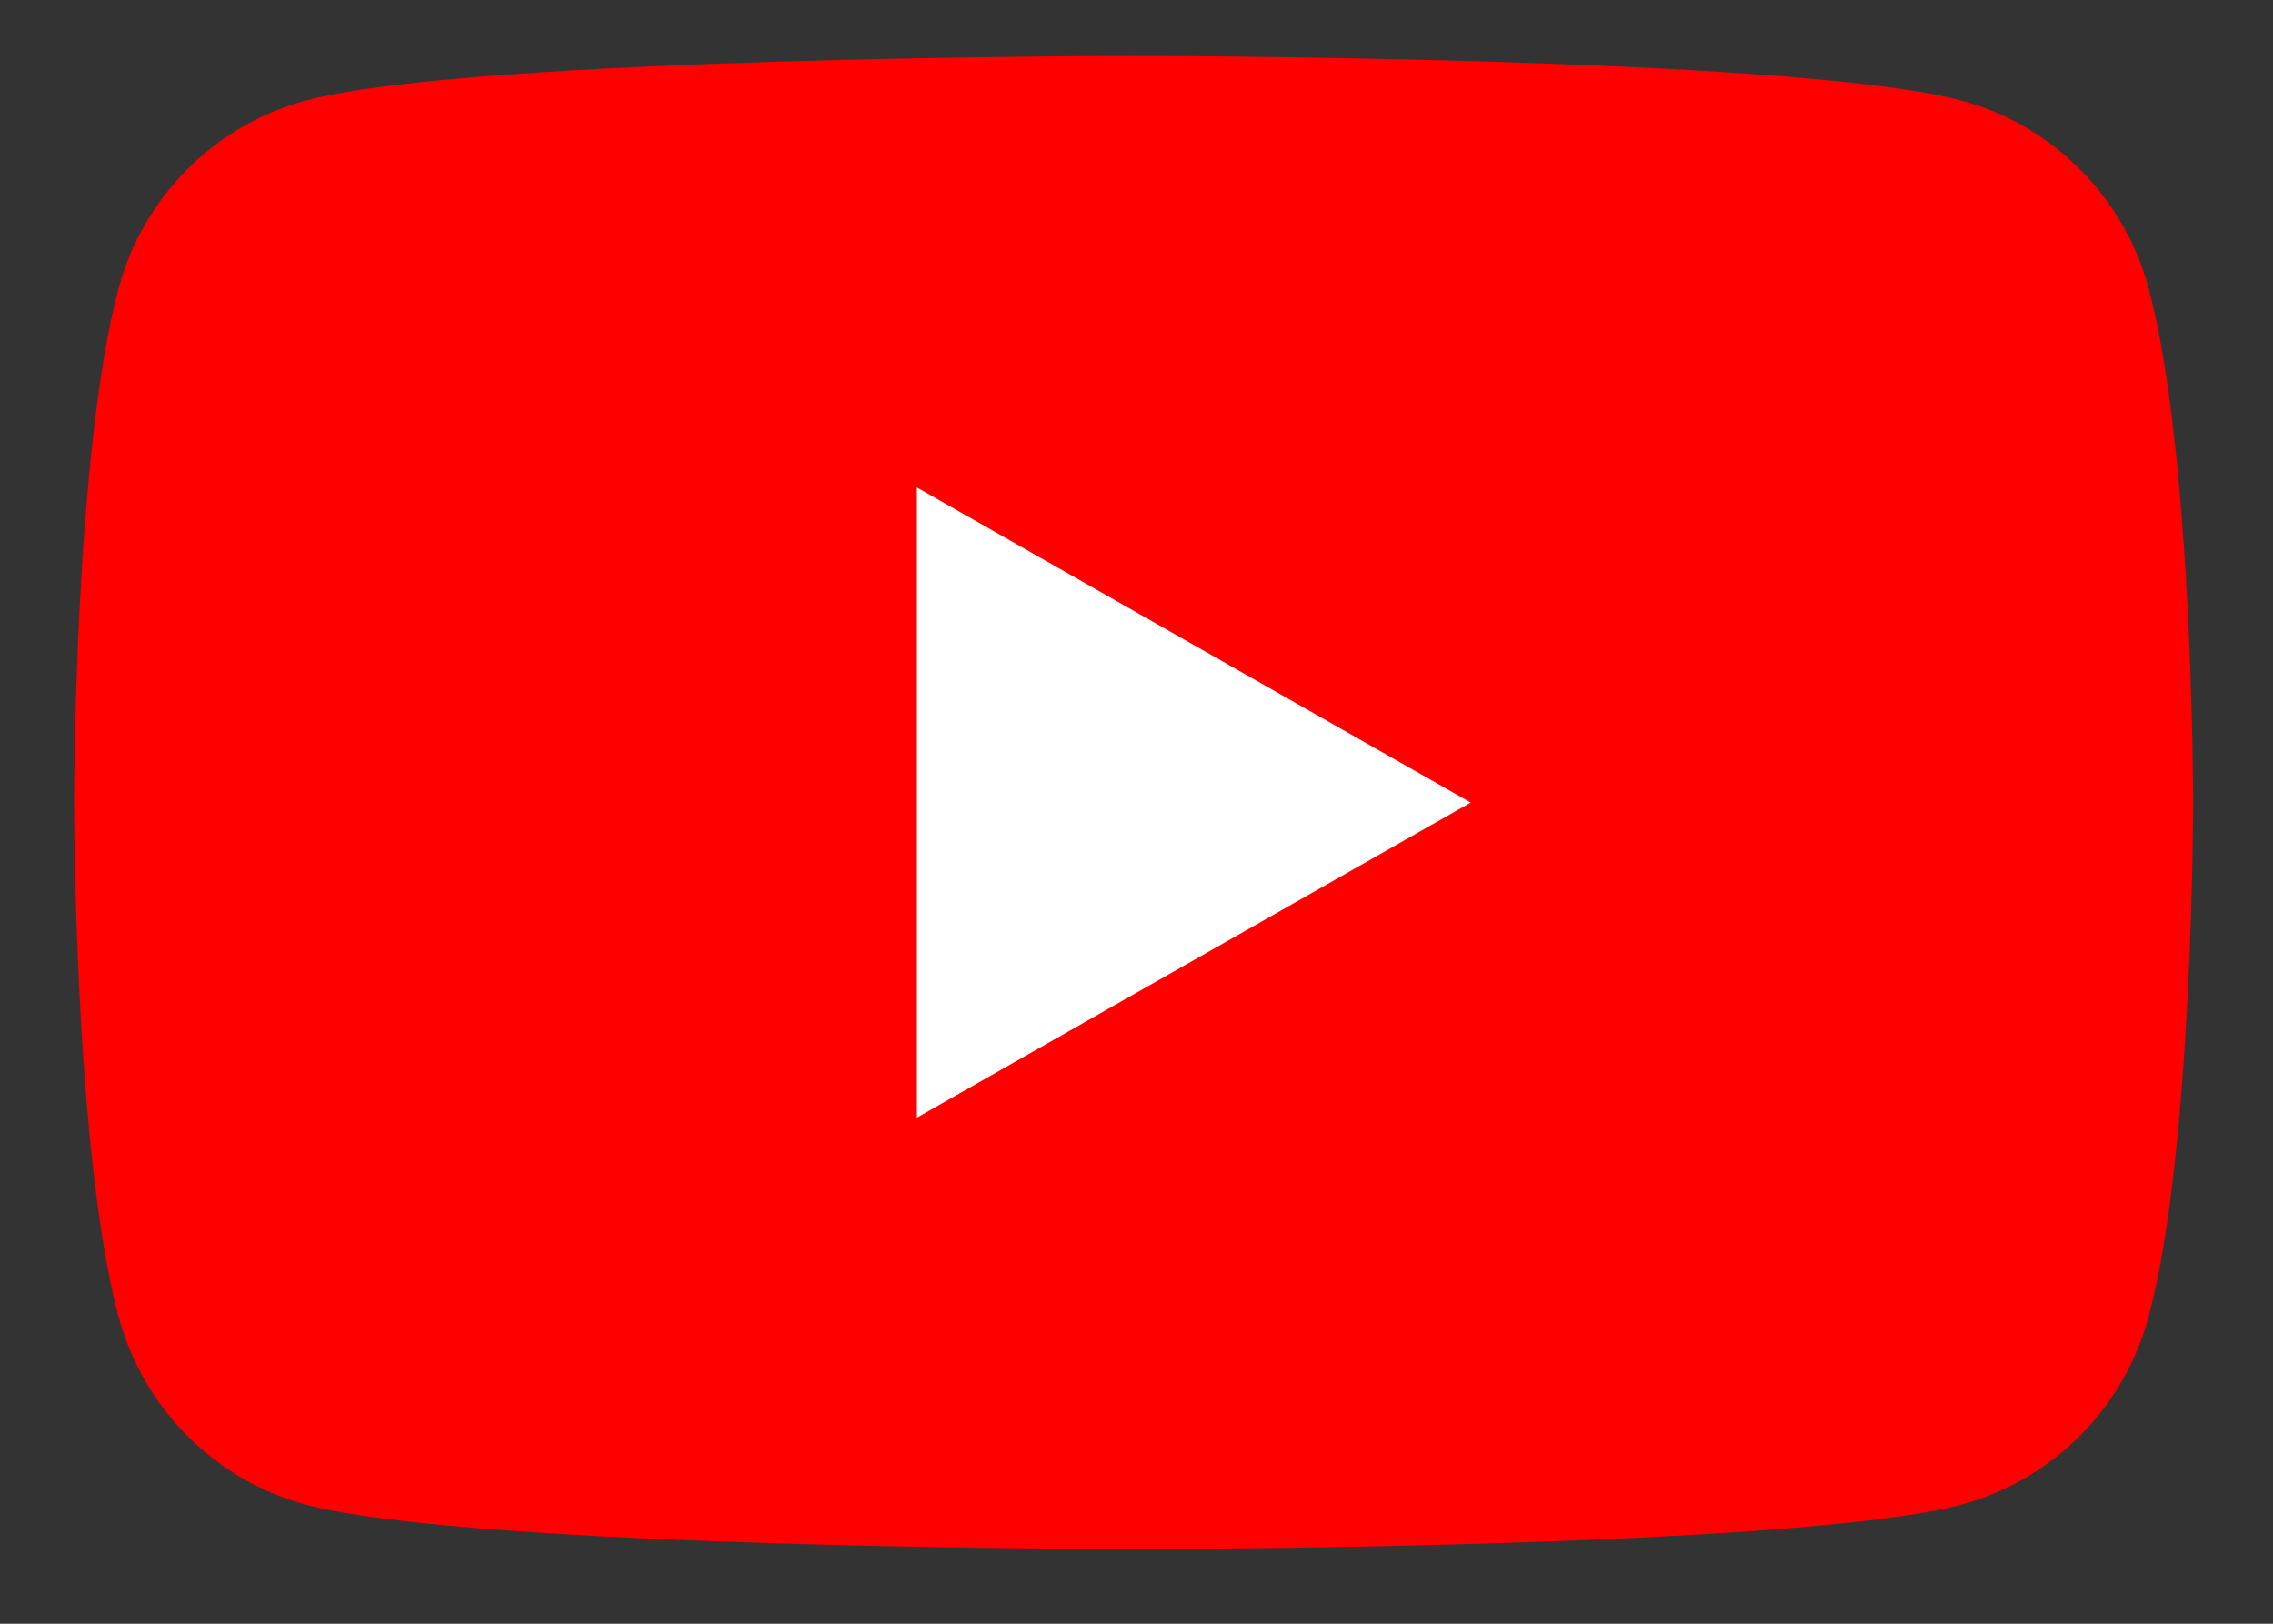
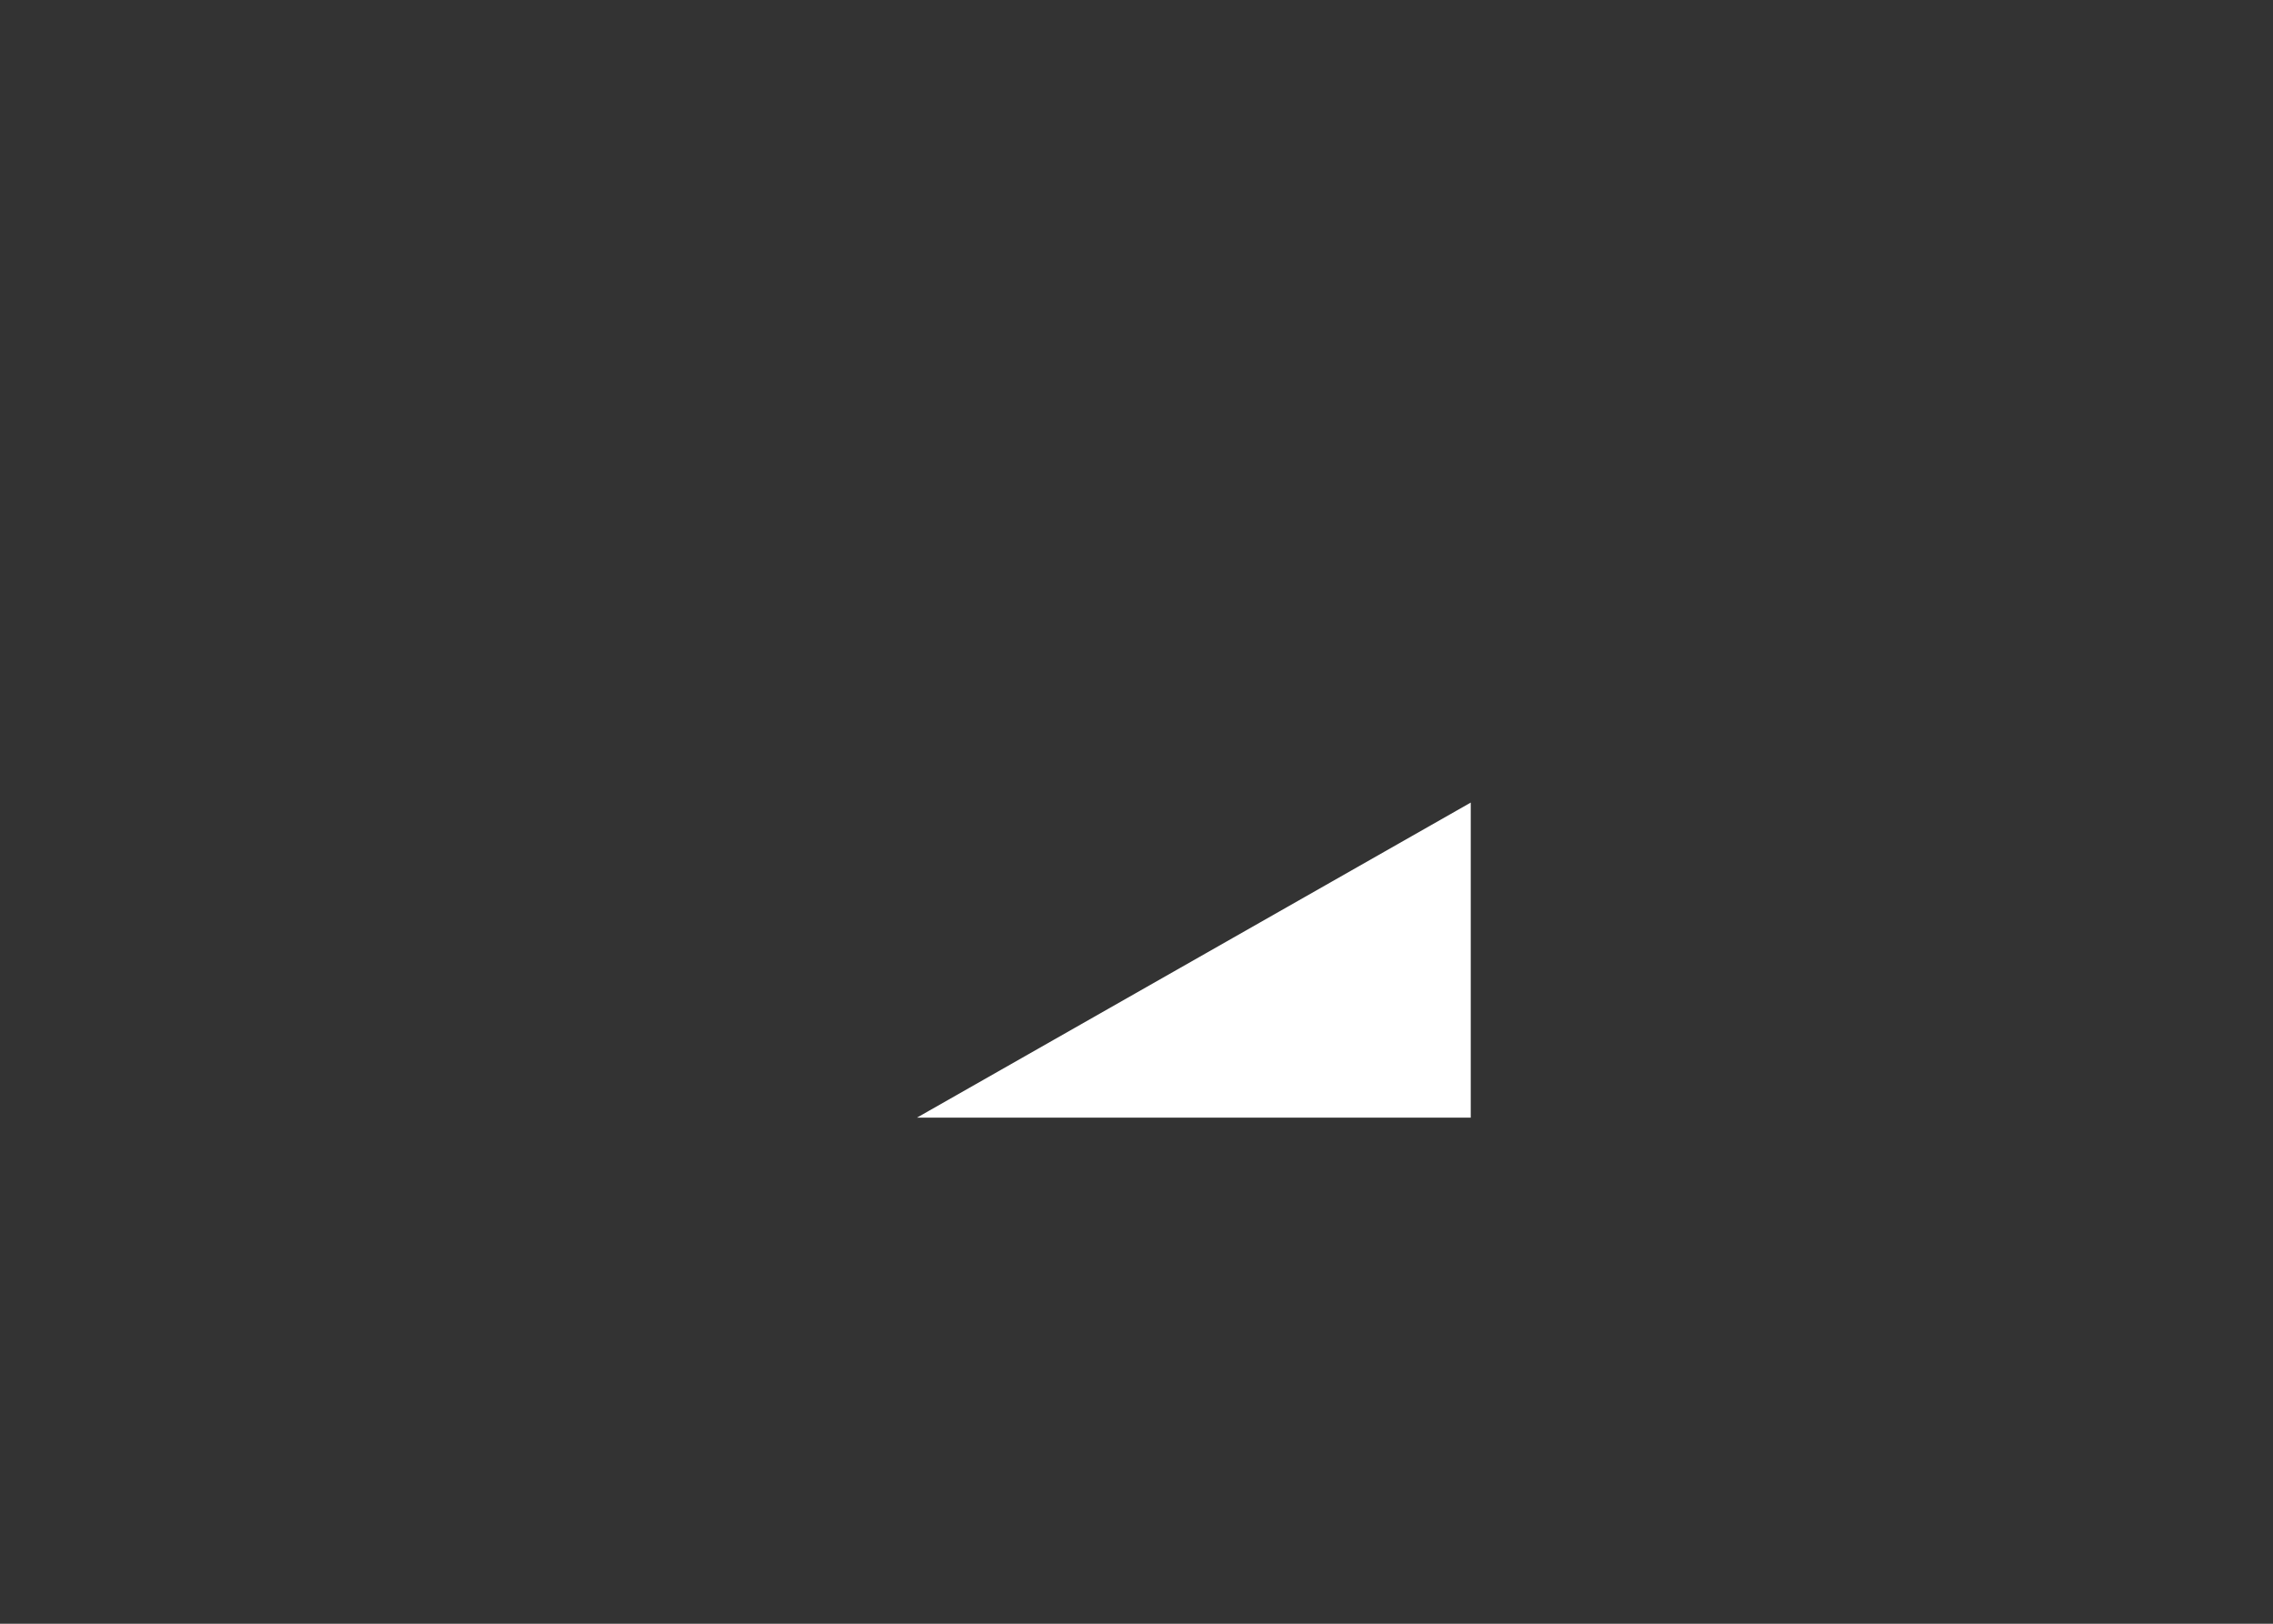
<svg xmlns="http://www.w3.org/2000/svg" width="56" height="40" viewBox="0 0 56 40" fill="none">
  <rect x="0" y="0" width="56" height="40" fill="#333333" stroke="none" />
-   <path d="M52.941 7.123C52.341 4.862 50.572 3.082 48.325 2.478C44.255 1.379 27.929 1.379 27.929 1.379C27.929 1.379 11.604 1.379 7.532 2.478C5.286 3.082 3.517 4.862 2.917 7.123C1.826 11.221 1.826 19.77 1.826 19.77C1.826 19.77 1.826 28.32 2.917 32.418C3.517 34.679 5.286 36.459 7.532 37.064C11.604 38.161 27.929 38.161 27.929 38.161C27.929 38.161 44.254 38.161 48.325 37.064C50.572 36.459 52.341 34.679 52.941 32.418C54.032 28.32 54.032 19.77 54.032 19.77C54.032 19.77 54.032 11.221 52.941 7.123" fill="#FF0000" />
-   <path d="M22.59 27.533L36.235 19.771L22.59 12.008V27.533Z" fill="white" />
+   <path d="M22.59 27.533L36.235 19.771V27.533Z" fill="white" />
</svg>